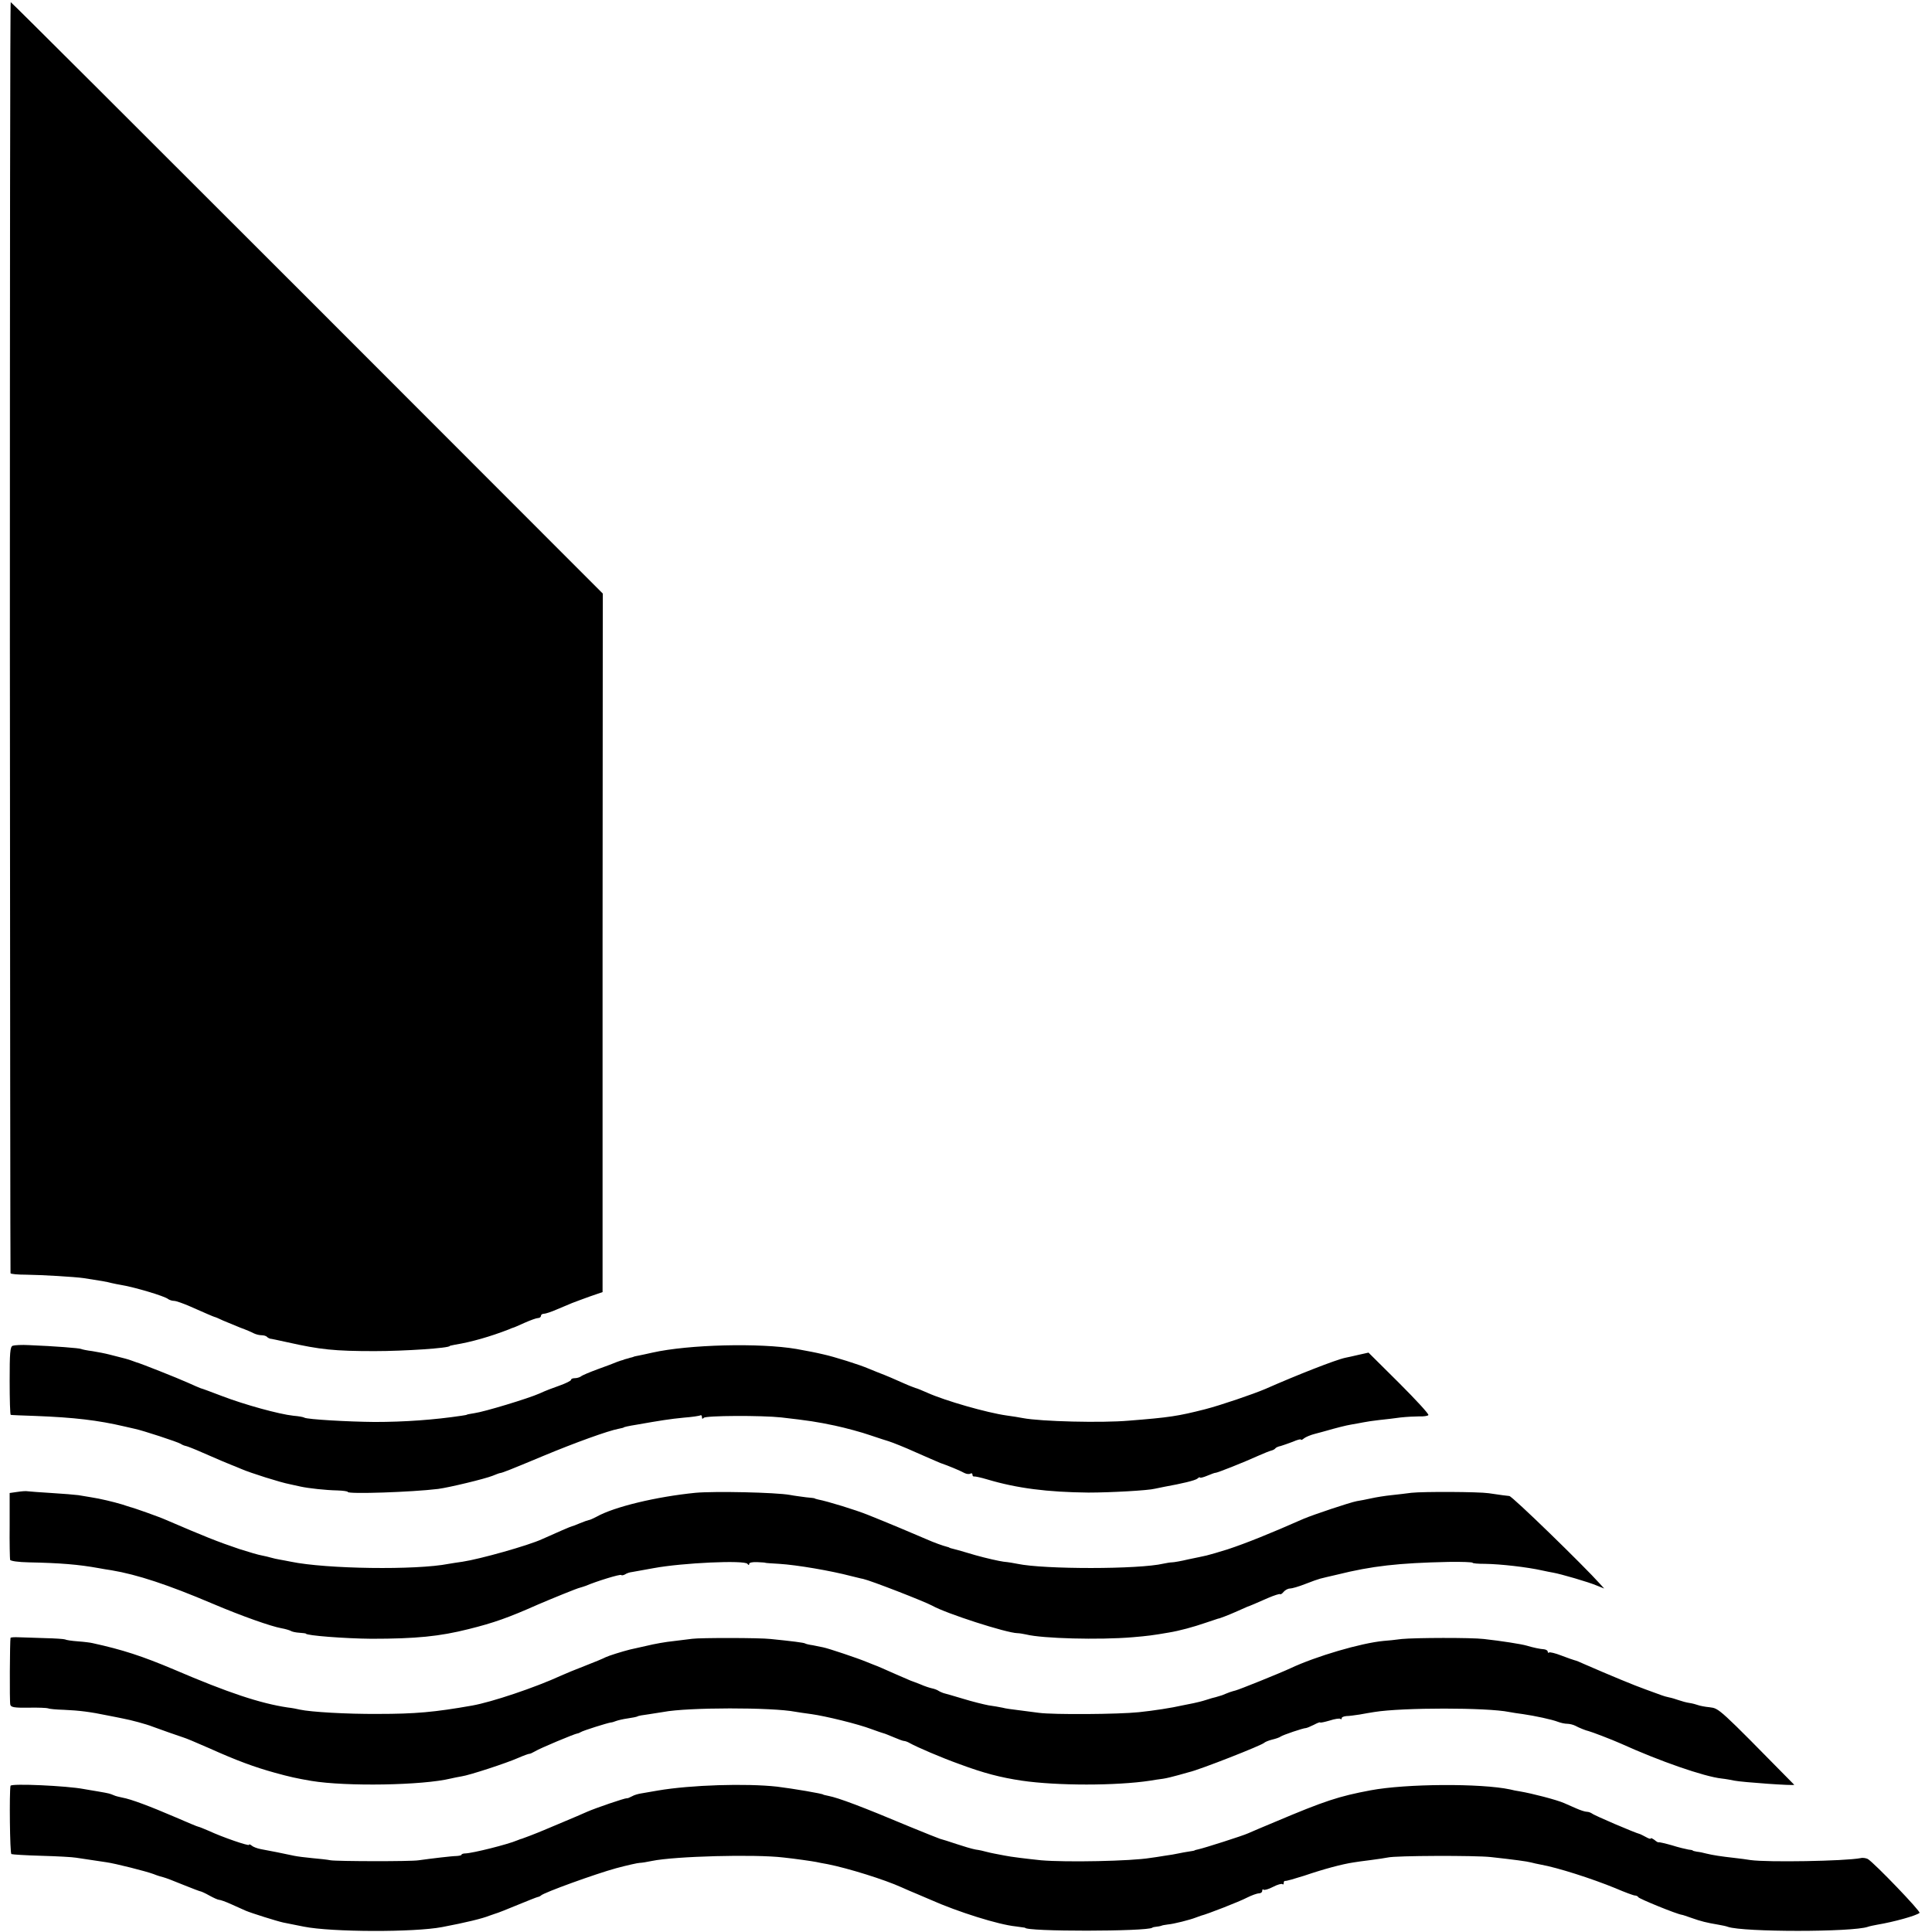
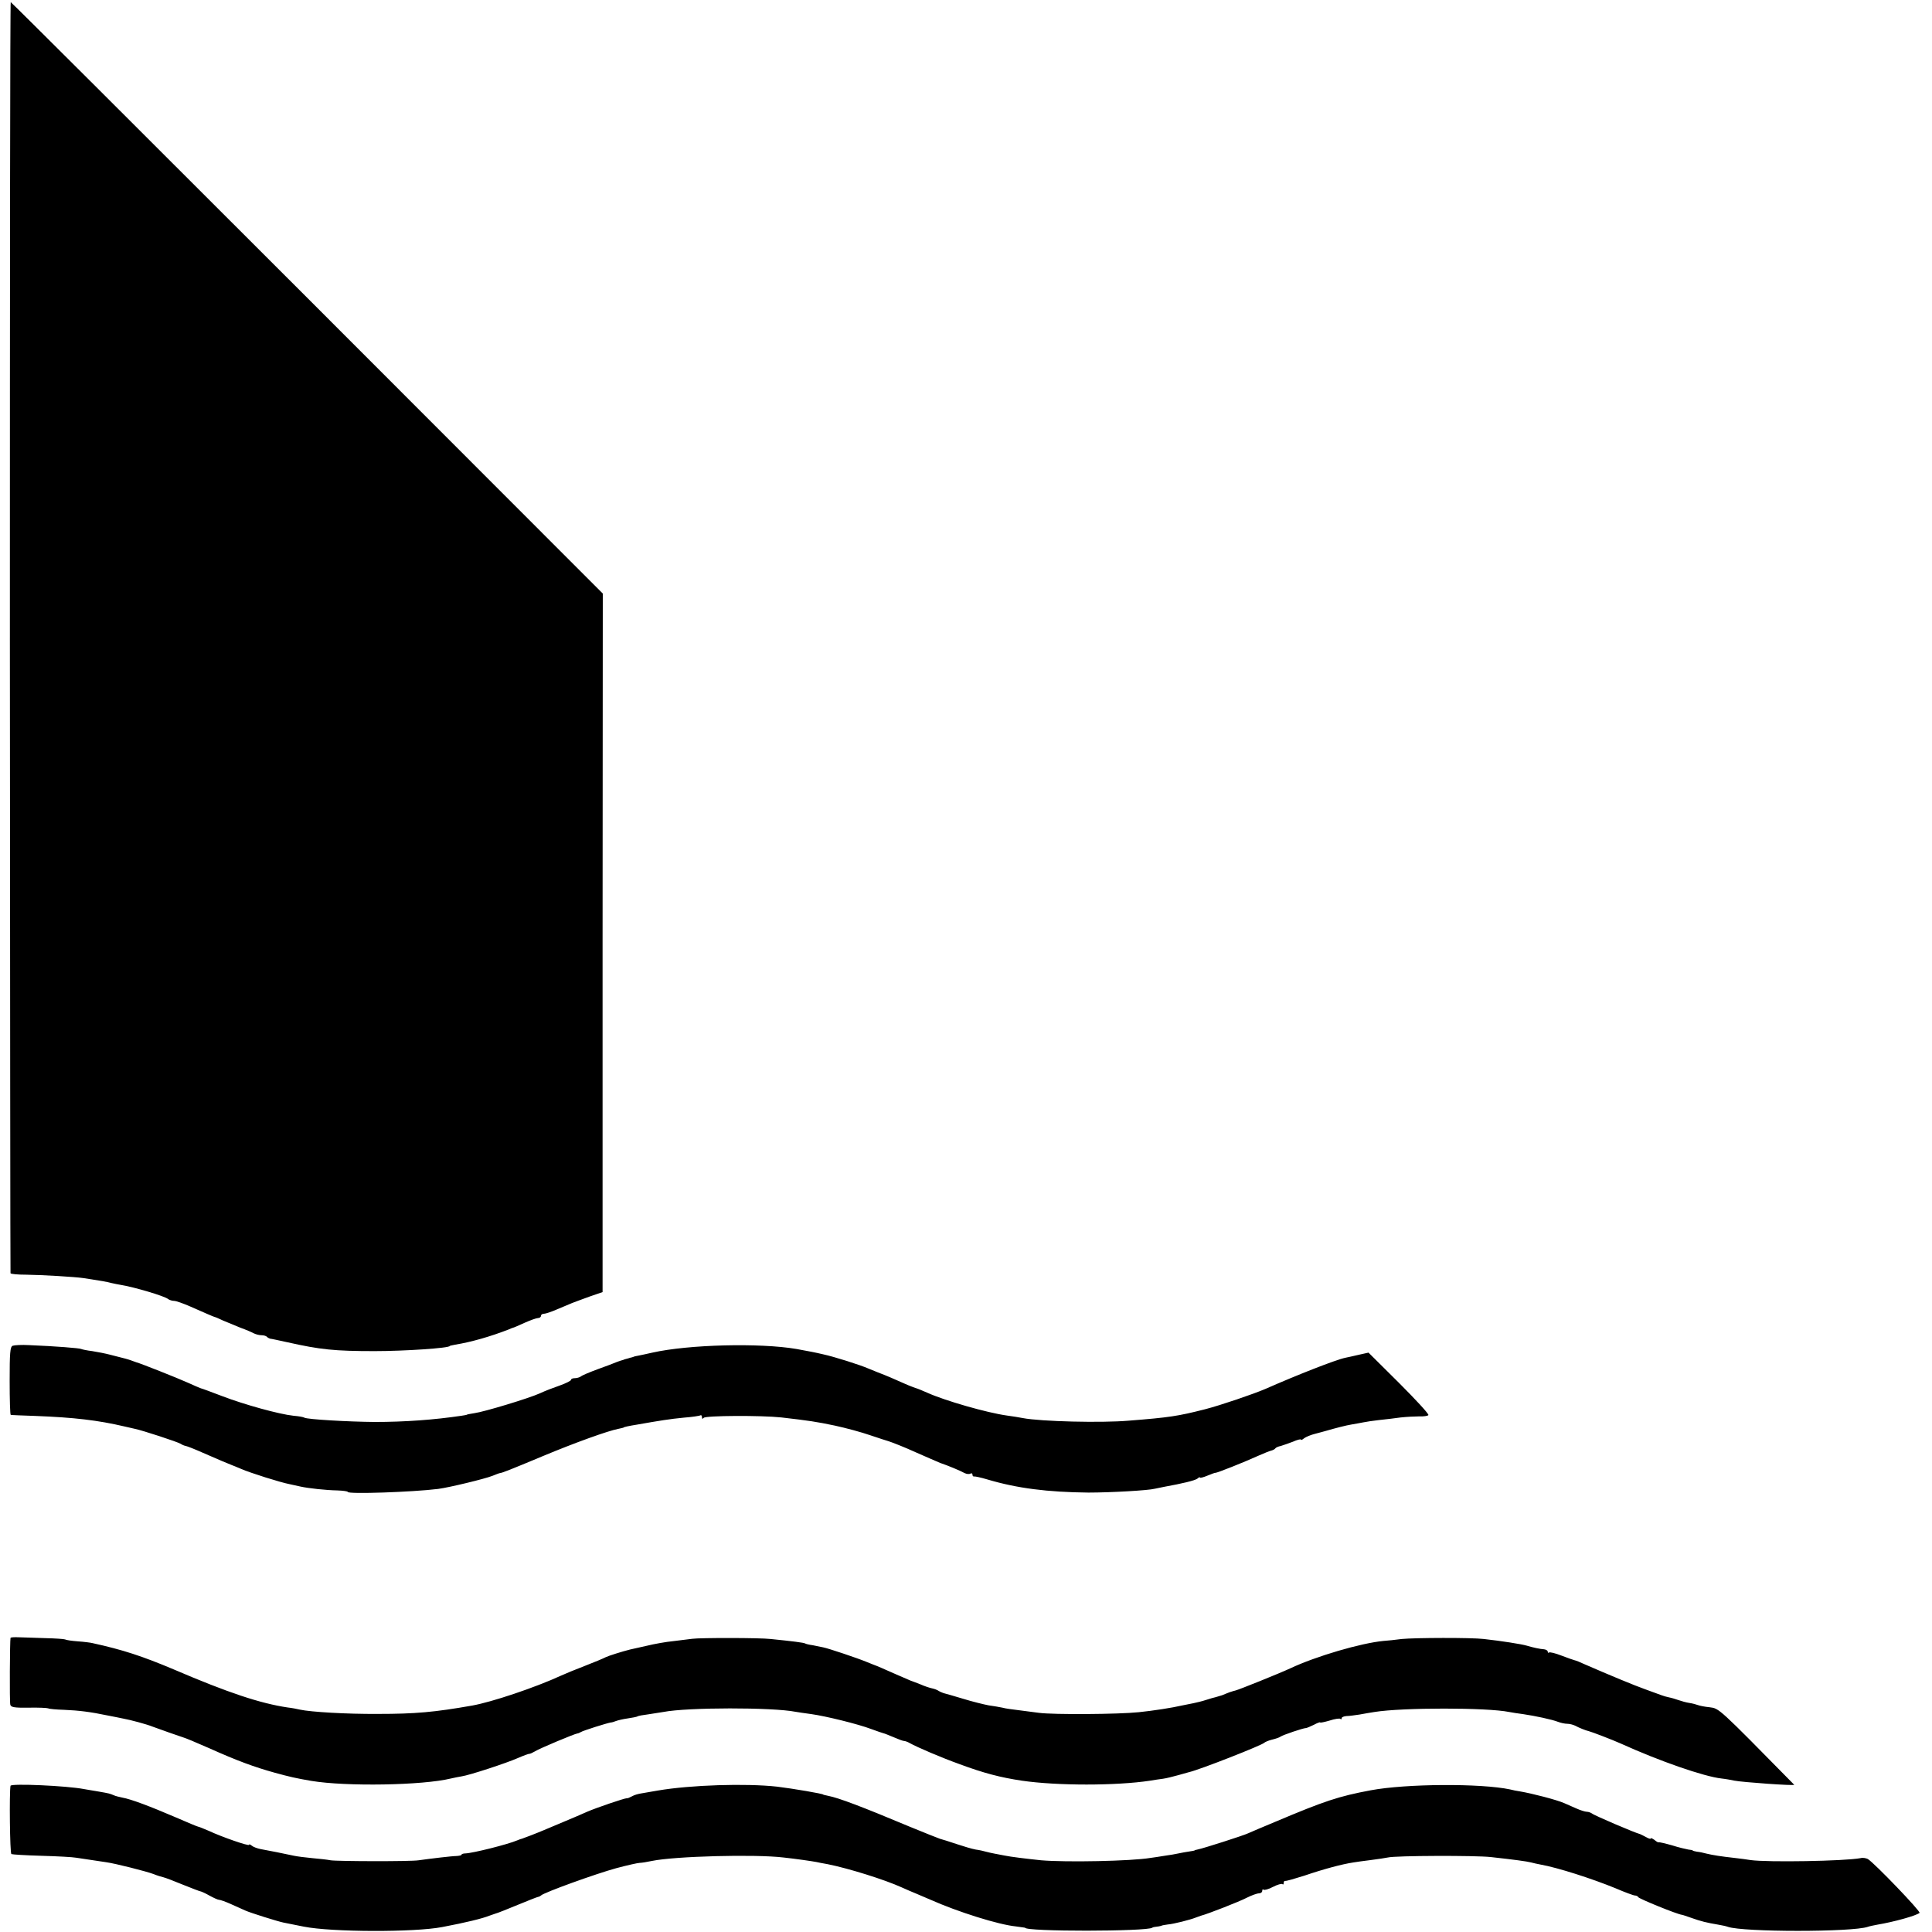
<svg xmlns="http://www.w3.org/2000/svg" version="1.0" width="900pt" height="900pt" viewBox="0 0 900 900" preserveAspectRatio="xMidYMid meet">
  <g transform="translate(0,900) scale(0.1,-0.1)" fill="#000000" stroke="none">
    <path d="M46 6033 c1 -1627 2 -2961 3 -2964 0 -4 34 -7 74 -7 76 -1 225 -10 267 -16 79 -12 108 -17 130 -23 14 -3 32 -7 40 -8 63 -10 209 -53 224 -67 6 -4 18 -8 27 -8 9 0 43 -12 75 -26 70 -31 107 -47 114 -49 3 0 21 -8 40 -17 19 -8 55 -23 80 -33 25 -9 53 -21 62 -26 10 -5 26 -9 36 -9 10 0 22 -3 26 -8 4 -4 11 -7 14 -8 4 0 41 -8 82 -17 152 -34 218 -41 405 -41 138 0 350 14 350 24 0 1 11 3 25 6 75 12 165 38 250 71 8 4 17 7 20 8 3 0 27 11 54 23 27 12 55 22 62 22 8 0 14 5 14 10 0 6 6 10 14 10 7 0 35 9 62 21 27 11 58 24 69 29 11 4 47 18 81 30 l61 21 0 1627 1 1627 -1377 1378 c-757 757 -1378 1377 -1381 1377 -3 0 -4 -1331 -4 -2957z" />
    <path d="M59 2731 c-12 -5 -14 -34 -14 -163 0 -87 2 -158 5 -159 3 -1 55 -3 115 -5 181 -7 291 -20 415 -49 14 -3 35 -8 48 -11 35 -7 200 -61 214 -70 7 -5 18 -9 24 -10 6 -1 42 -15 80 -32 71 -31 125 -54 134 -57 3 -1 23 -9 44 -18 41 -18 183 -63 226 -71 14 -3 36 -8 50 -11 36 -8 118 -17 172 -18 27 -1 48 -4 48 -7 0 -11 299 -1 421 14 53 7 218 47 253 61 17 7 33 13 36 13 10 1 46 15 199 79 151 63 304 118 352 127 13 3 24 5 24 6 0 2 21 7 65 14 102 18 152 26 215 32 39 3 73 8 78 11 4 2 7 -2 7 -9 0 -8 3 -9 8 -3 7 11 271 12 362 2 130 -15 163 -20 249 -38 51 -11 125 -31 165 -45 39 -13 78 -26 86 -28 16 -5 77 -29 125 -51 46 -20 109 -48 115 -50 38 -13 91 -35 113 -47 10 -5 22 -6 27 -3 6 4 10 1 10 -4 0 -6 3 -10 8 -9 4 1 32 -5 62 -14 138 -41 279 -59 470 -61 104 0 281 10 310 18 8 2 28 6 44 9 83 15 142 29 154 38 6 6 12 8 12 5 0 -3 16 1 35 9 19 8 36 14 37 13 6 -1 128 47 203 81 23 10 47 20 55 22 8 2 18 6 21 11 3 4 14 9 25 11 10 3 36 12 57 20 20 9 37 13 37 10 0 -4 7 -1 15 6 8 6 31 16 52 21 21 6 43 11 48 13 49 14 95 26 120 30 17 3 41 7 55 10 14 3 48 8 75 11 28 3 73 8 100 12 28 3 67 5 87 5 20 -1 39 2 42 6 3 5 -59 72 -137 150 l-142 141 -45 -10 c-25 -6 -53 -12 -63 -14 -44 -9 -227 -81 -372 -145 -56 -24 -208 -76 -282 -95 -126 -32 -165 -38 -355 -53 -126 -11 -409 -4 -493 12 -16 3 -50 9 -75 12 -93 13 -288 69 -370 106 -25 11 -49 21 -55 22 -5 2 -28 10 -50 20 -54 24 -89 39 -95 41 -14 5 -48 19 -75 30 -39 17 -159 55 -210 66 -38 9 -65 14 -125 25 -170 29 -502 21 -671 -17 -26 -6 -55 -12 -65 -14 -11 -2 -21 -4 -24 -6 -3 -1 -9 -3 -15 -4 -5 -2 -13 -4 -17 -5 -5 -1 -11 -3 -15 -5 -5 -1 -17 -5 -28 -9 -11 -5 -51 -20 -90 -34 -38 -14 -74 -29 -79 -34 -6 -4 -18 -8 -28 -8 -10 0 -18 -3 -18 -8 0 -4 -24 -16 -52 -26 -29 -10 -71 -26 -94 -37 -51 -23 -259 -86 -304 -92 -19 -3 -35 -6 -35 -7 0 -1 -11 -3 -25 -5 -127 -19 -264 -29 -405 -29 -123 1 -314 12 -327 20 -4 3 -27 7 -51 9 -67 7 -229 52 -331 91 -50 19 -95 36 -101 37 -5 2 -32 13 -60 26 -49 22 -220 90 -240 95 -5 2 -17 6 -25 9 -14 5 -24 8 -100 27 -19 5 -55 12 -80 16 -25 3 -48 8 -52 10 -7 4 -120 13 -243 18 -34 2 -67 0 -76 -3z" />
-     <path d="M80 2050 l-35 -5 0 -150 c-1 -82 1 -155 2 -161 2 -6 38 -11 86 -12 149 -3 233 -10 327 -27 14 -3 41 -7 60 -10 119 -20 262 -67 469 -155 139 -59 273 -106 322 -115 18 -3 37 -9 43 -12 5 -4 24 -8 41 -9 16 -1 30 -3 30 -4 0 -9 182 -23 305 -24 208 0 318 11 453 45 117 29 187 54 322 114 63 27 185 77 197 79 7 2 20 6 28 9 46 20 159 55 164 50 2 -3 11 -1 18 3 7 5 22 10 33 11 11 2 56 10 100 18 135 25 424 38 437 20 5 -7 8 -7 8 0 0 6 17 9 37 8 21 -1 38 -2 38 -3 0 -1 29 -3 65 -5 82 -5 240 -32 335 -57 22 -5 47 -12 55 -13 37 -8 286 -105 323 -125 63 -36 345 -127 397 -128 8 0 26 -3 40 -6 75 -19 340 -26 495 -13 71 6 95 9 170 22 49 8 115 26 170 45 33 11 60 20 60 20 0 -2 50 17 90 35 22 10 42 19 45 20 10 3 45 18 97 41 28 12 53 20 56 18 2 -3 10 2 17 11 7 8 20 15 29 15 9 0 41 9 71 21 30 12 62 23 70 25 8 2 44 11 80 19 161 40 284 54 518 59 61 1 112 -1 112 -4 0 -3 26 -5 58 -5 72 -1 196 -15 267 -31 17 -4 39 -8 50 -10 35 -6 166 -44 203 -60 l35 -14 -19 21 c-77 86 -409 409 -423 410 -17 2 -31 3 -96 13 -49 7 -305 8 -360 2 -22 -3 -64 -8 -93 -11 -30 -3 -73 -10 -95 -15 -23 -5 -53 -11 -67 -13 -32 -6 -202 -63 -247 -82 -156 -69 -271 -115 -353 -142 -41 -13 -86 -26 -99 -29 -12 -3 -51 -11 -85 -18 -33 -8 -68 -14 -76 -14 -8 0 -26 -3 -40 -6 -115 -27 -556 -27 -680 -1 -14 3 -43 8 -65 10 -22 3 -80 16 -130 30 -49 15 -97 28 -105 30 -8 2 -16 4 -17 5 -2 2 -6 3 -10 4 -20 5 -62 20 -98 36 -48 21 -186 79 -274 114 -55 22 -184 62 -231 71 -8 2 -15 4 -15 5 0 1 -18 3 -40 5 -21 3 -55 7 -75 11 -67 12 -351 18 -440 10 -181 -18 -379 -65 -462 -112 -15 -8 -31 -15 -35 -15 -5 -1 -23 -7 -42 -15 -18 -8 -35 -14 -37 -14 -3 0 -68 -28 -139 -60 -65 -30 -290 -93 -370 -105 -23 -3 -52 -8 -65 -10 -152 -30 -571 -24 -735 10 -16 3 -40 8 -53 10 -12 2 -30 6 -40 9 -9 3 -28 7 -42 10 -14 2 -61 16 -105 30 -104 35 -163 59 -340 135 -33 15 -155 58 -170 61 -3 1 -19 6 -37 12 -40 12 -103 27 -143 33 -16 3 -43 7 -60 10 -16 2 -73 7 -125 10 -52 3 -102 7 -110 8 -8 2 -31 0 -50 -3z" />
    <path d="M49 1370 c-3 -14 -5 -297 -1 -311 3 -12 18 -15 85 -14 45 1 86 -1 91 -3 5 -3 39 -6 75 -7 68 -3 120 -9 206 -27 28 -5 59 -12 70 -14 33 -6 108 -26 135 -37 26 -10 135 -48 145 -51 13 -4 47 -18 120 -50 129 -58 211 -88 305 -114 69 -19 100 -26 170 -38 163 -27 519 -21 650 11 14 3 36 8 50 10 36 5 210 62 264 86 25 11 48 19 51 19 3 -1 16 5 28 12 20 13 185 82 197 83 3 0 10 3 15 6 10 7 122 42 140 45 6 0 17 4 25 7 8 3 32 9 54 12 21 3 41 7 45 9 3 3 27 7 51 10 25 4 56 9 70 11 113 22 508 22 615 1 11 -2 45 -7 75 -11 65 -9 217 -46 280 -70 25 -9 50 -18 55 -19 6 -1 27 -10 49 -19 21 -9 42 -17 47 -17 5 0 17 -4 27 -10 34 -19 148 -68 232 -98 113 -42 190 -62 290 -77 164 -24 440 -24 598 0 17 3 44 7 60 9 15 2 47 10 72 17 25 7 47 13 50 14 46 10 342 126 350 137 3 3 19 10 35 14 17 4 35 10 40 14 11 8 106 40 118 40 4 0 21 7 37 15 17 9 30 14 30 11 0 -2 20 2 44 9 24 8 47 11 50 8 3 -4 6 -2 6 3 0 5 10 9 23 10 12 0 39 4 60 7 20 4 52 9 70 12 131 21 524 21 627 0 14 -3 43 -7 65 -10 55 -8 135 -25 163 -36 13 -5 32 -9 43 -9 10 0 27 -4 37 -9 16 -9 51 -23 62 -25 13 -3 110 -40 150 -58 181 -82 388 -154 470 -163 19 -2 46 -7 60 -10 34 -7 283 -25 278 -19 -356 362 -349 355 -394 361 -22 2 -46 7 -54 10 -8 3 -26 8 -40 10 -14 2 -36 8 -50 13 -14 5 -34 11 -45 13 -11 2 -27 7 -35 10 -8 3 -42 15 -74 27 -51 18 -169 67 -286 118 -19 9 -39 17 -45 18 -5 1 -33 11 -62 22 -28 11 -54 17 -57 14 -3 -3 -6 -1 -6 4 0 5 -8 10 -17 11 -18 1 -51 8 -81 17 -23 7 -118 22 -200 31 -58 7 -321 6 -382 0 -30 -4 -68 -8 -85 -9 -105 -10 -314 -71 -435 -128 -47 -22 -238 -99 -255 -103 -5 -1 -18 -5 -27 -8 -10 -4 -26 -10 -35 -14 -10 -3 -23 -7 -30 -9 -6 -1 -27 -7 -45 -13 -18 -6 -44 -12 -58 -15 -14 -3 -36 -7 -50 -10 -52 -12 -137 -25 -205 -32 -95 -10 -397 -12 -465 -3 -30 4 -75 10 -100 13 -25 3 -56 7 -70 11 -14 3 -43 8 -65 11 -21 4 -75 17 -120 31 -44 13 -84 25 -90 26 -5 2 -16 6 -22 10 -7 5 -21 10 -31 12 -10 2 -35 10 -55 19 -21 8 -41 16 -45 17 -4 2 -34 15 -67 29 -56 25 -93 41 -105 45 -3 1 -18 7 -35 14 -41 17 -175 62 -200 67 -11 2 -33 7 -49 10 -16 2 -32 6 -35 8 -5 4 -62 11 -161 21 -51 6 -330 6 -365 1 -16 -2 -57 -7 -89 -11 -32 -3 -89 -13 -125 -22 -36 -8 -70 -16 -76 -17 -36 -9 -100 -29 -114 -36 -9 -5 -52 -23 -96 -40 -44 -17 -93 -37 -110 -45 -124 -57 -325 -124 -415 -140 -176 -31 -265 -39 -440 -39 -145 -1 -313 9 -363 20 -12 3 -38 8 -57 10 -127 19 -276 68 -530 177 -147 62 -238 92 -380 123 -8 2 -38 6 -67 8 -28 2 -55 6 -60 9 -4 2 -46 5 -93 6 -47 2 -102 3 -122 4 -21 1 -39 0 -39 -3z" />
    <path d="M49 681 c-6 -30 -3 -314 4 -318 4 -2 67 -6 140 -8 73 -2 146 -6 162 -9 46 -7 107 -16 140 -21 43 -6 185 -42 220 -55 17 -7 37 -13 46 -15 9 -2 51 -18 92 -35 42 -17 79 -31 82 -31 2 0 21 -8 40 -19 20 -11 40 -20 45 -20 6 0 32 -9 58 -21 26 -12 56 -25 67 -30 26 -11 143 -48 175 -55 26 -5 45 -9 95 -19 130 -26 515 -27 645 -2 111 21 188 40 220 53 3 1 14 5 26 9 12 3 59 22 105 41 46 19 89 36 94 37 6 1 12 4 15 7 14 14 255 101 350 127 52 14 102 25 110 25 8 0 34 4 57 9 106 22 479 32 613 16 56 -6 132 -17 153 -21 7 -2 30 -6 52 -10 96 -19 266 -72 345 -108 25 -11 54 -24 65 -28 11 -5 42 -18 68 -29 130 -58 319 -117 399 -125 24 -3 43 -6 43 -6 0 -19 570 -18 593 0 1 2 11 4 22 5 11 1 21 4 23 5 1 1 13 3 27 5 27 2 105 22 130 32 8 3 20 7 25 9 29 7 180 66 214 84 22 11 47 20 56 20 8 0 15 5 15 12 0 6 3 9 6 5 4 -3 23 2 44 13 21 11 40 16 44 13 3 -4 6 -1 6 5 0 7 3 11 8 10 4 -1 43 10 87 24 94 32 177 54 230 62 11 2 47 7 80 11 33 4 69 10 80 12 36 9 408 10 480 2 109 -12 168 -20 187 -25 10 -3 30 -7 45 -10 79 -14 238 -65 348 -110 44 -19 85 -34 91 -34 7 0 14 -4 16 -8 3 -7 179 -79 203 -82 3 0 23 -7 46 -15 42 -15 70 -22 124 -31 17 -3 37 -7 44 -10 73 -25 579 -25 652 0 8 3 28 7 44 10 78 13 182 42 197 55 7 6 -209 231 -241 251 -8 4 -23 7 -34 4 -75 -14 -433 -20 -512 -9 -16 3 -50 7 -75 10 -63 7 -101 13 -130 20 -14 4 -34 8 -45 9 -11 2 -20 4 -20 6 0 1 -9 3 -20 4 -11 2 -46 10 -77 20 -32 9 -59 15 -61 14 -2 -2 -11 3 -20 11 -10 7 -17 10 -17 7 0 -4 -10 -1 -22 6 -13 7 -25 13 -28 14 -22 5 -216 88 -224 96 -6 4 -16 8 -24 8 -8 0 -30 7 -50 16 -21 9 -46 20 -57 25 -35 15 -146 44 -205 54 -14 2 -34 6 -45 9 -136 29 -485 27 -650 -4 -149 -28 -213 -49 -445 -147 -58 -24 -114 -48 -125 -53 -23 -11 -208 -70 -233 -75 -9 -2 -17 -4 -17 -5 0 -1 -11 -3 -25 -5 -14 -2 -36 -6 -50 -9 -13 -3 -42 -8 -65 -11 -22 -4 -52 -8 -66 -10 -89 -15 -393 -21 -509 -11 -67 7 -142 16 -170 22 -14 3 -35 7 -47 9 -11 2 -29 6 -40 9 -10 3 -32 8 -48 10 -17 3 -57 15 -90 26 -33 11 -67 22 -76 24 -9 3 -72 28 -140 56 -224 94 -333 135 -380 144 -13 3 -24 5 -24 6 0 4 -141 28 -215 37 -145 16 -402 8 -555 -18 -33 -6 -70 -12 -81 -14 -12 -2 -30 -7 -40 -13 -11 -6 -21 -10 -24 -9 -9 1 -144 -45 -185 -63 -22 -10 -69 -30 -105 -45 -36 -15 -78 -33 -95 -40 -35 -15 -98 -39 -105 -41 -3 0 -12 -4 -20 -7 -44 -19 -208 -60 -242 -61 -10 0 -18 -3 -18 -6 0 -3 -10 -5 -22 -6 -21 0 -121 -12 -178 -20 -36 -6 -380 -5 -410 0 -14 3 -52 7 -85 10 -33 3 -71 8 -85 11 -40 9 -122 25 -155 31 -16 3 -35 10 -42 16 -7 6 -13 8 -13 4 0 -7 -125 36 -187 65 -24 10 -45 19 -48 19 -4 0 -53 21 -111 46 -114 49 -204 83 -244 90 -14 3 -32 7 -40 11 -20 8 -17 8 -75 18 -27 4 -57 10 -65 11 -78 15 -339 27 -341 15z" />
  </g>
</svg>